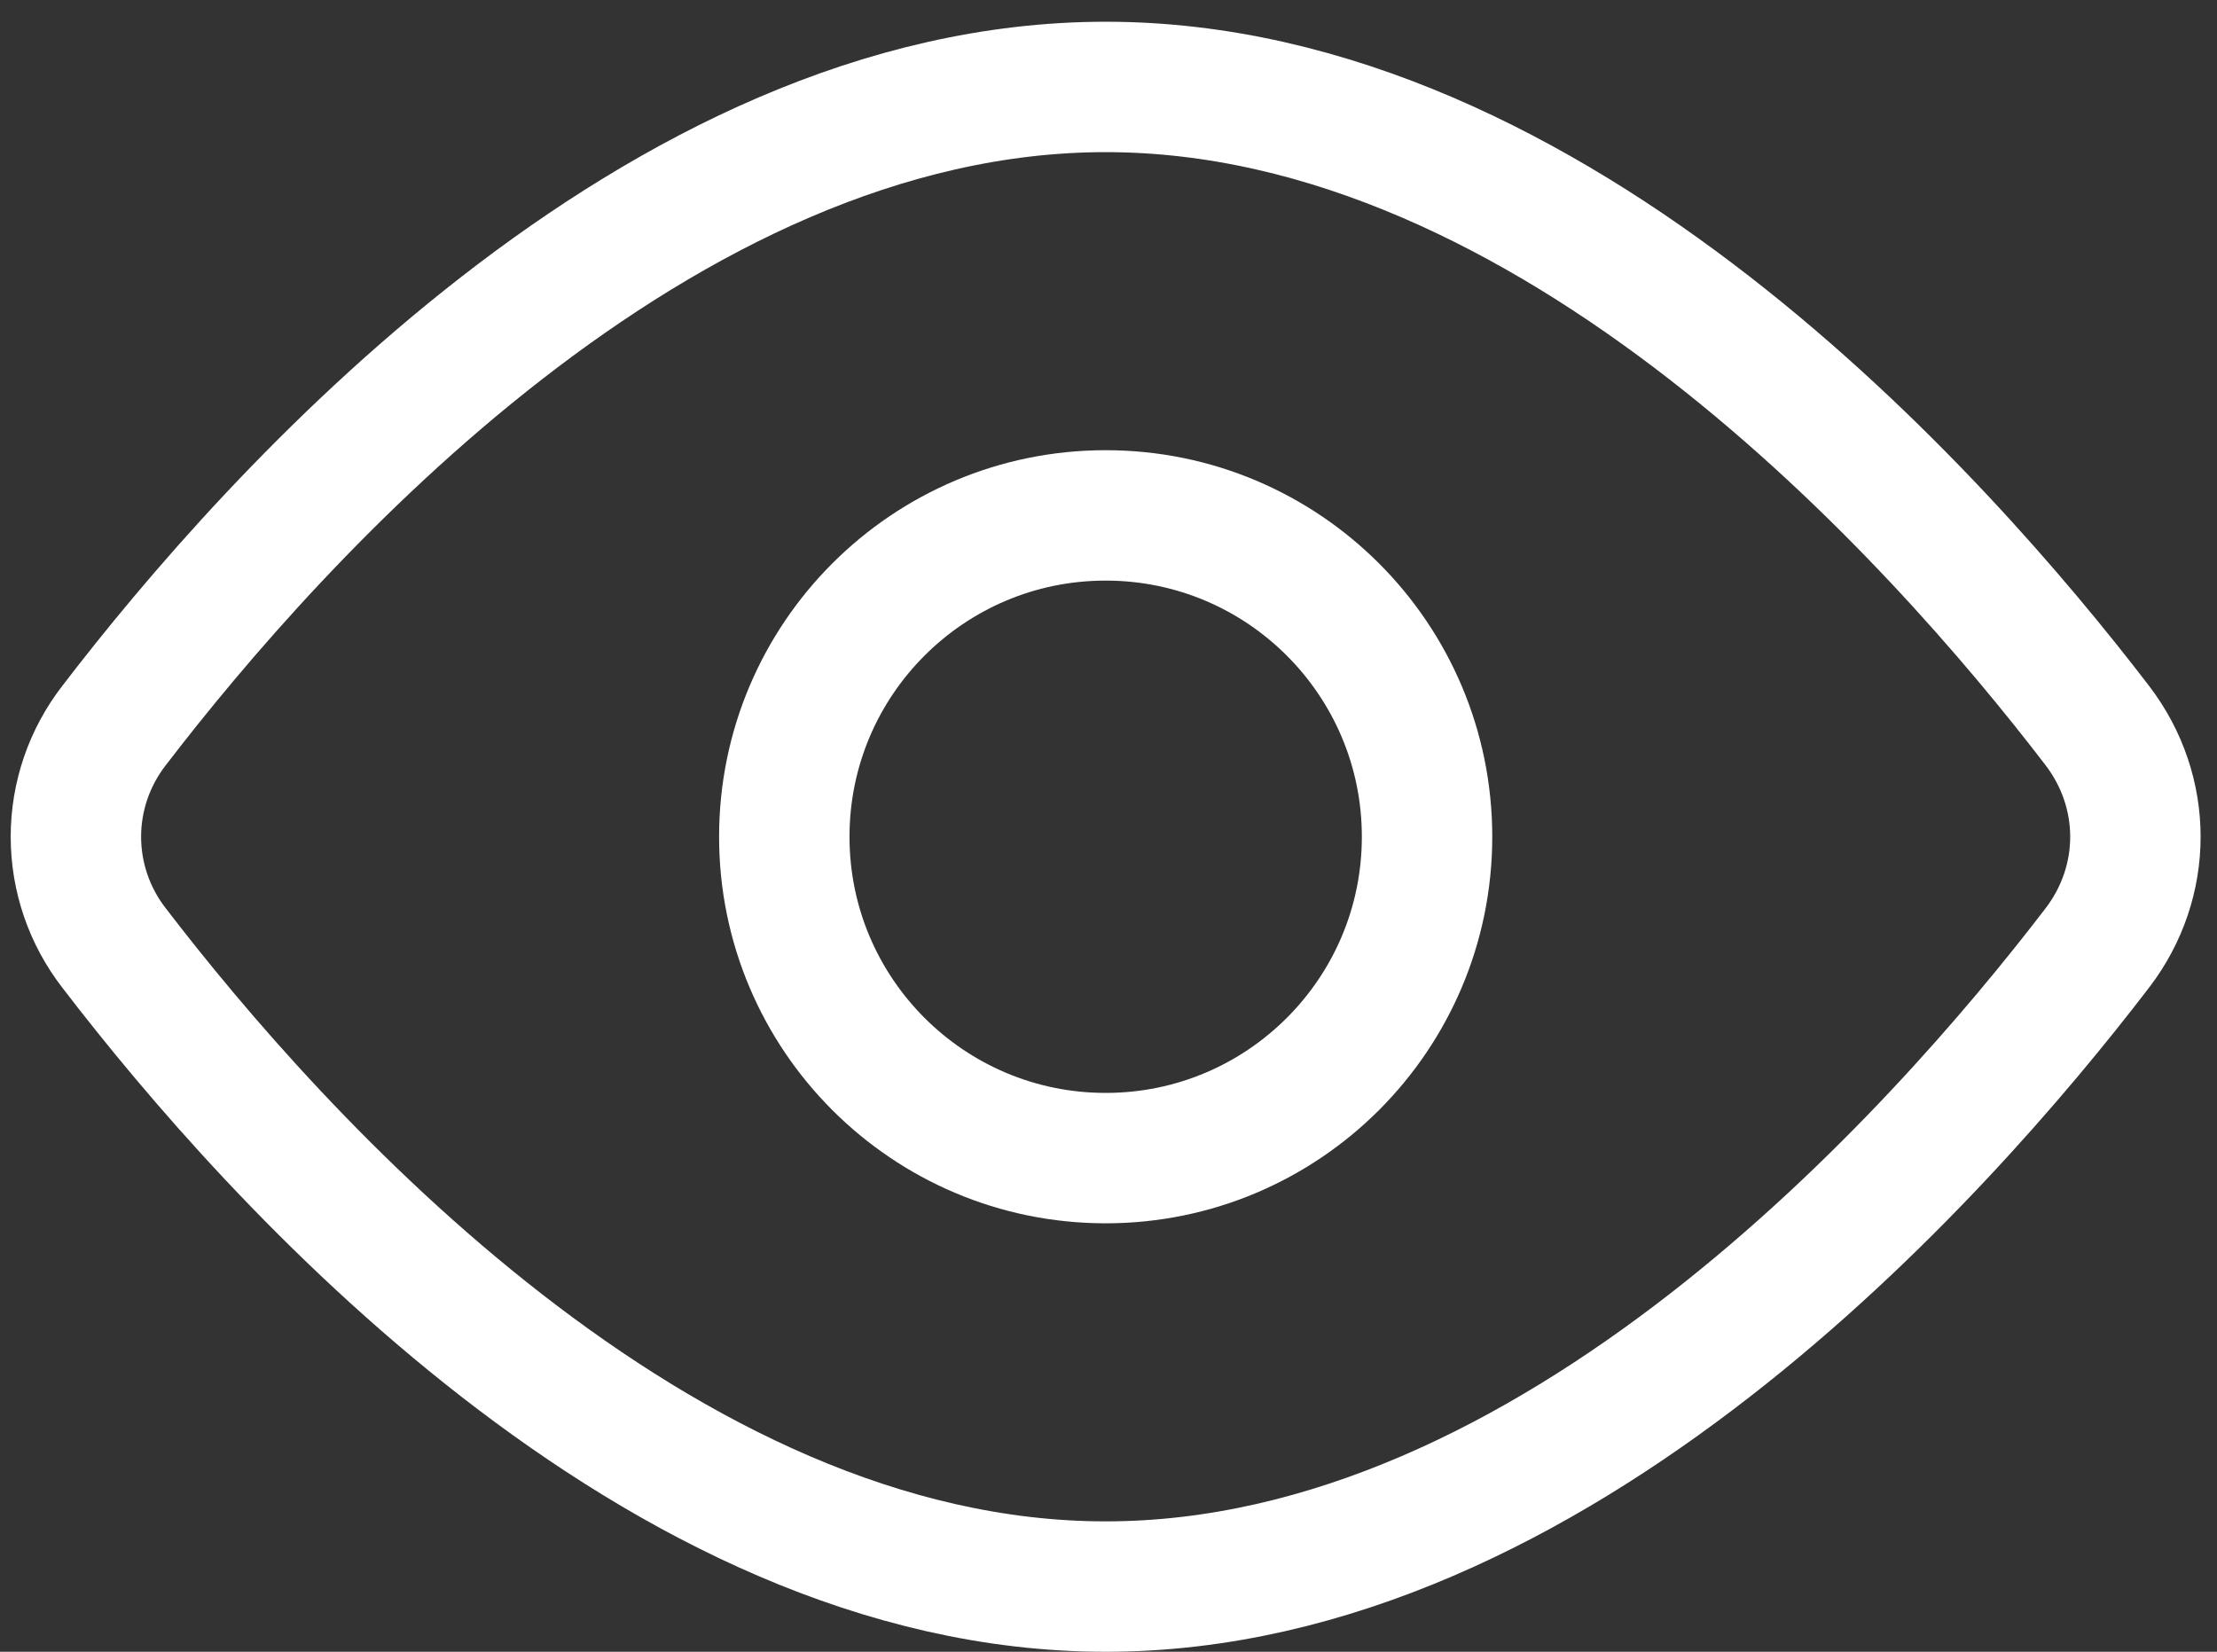
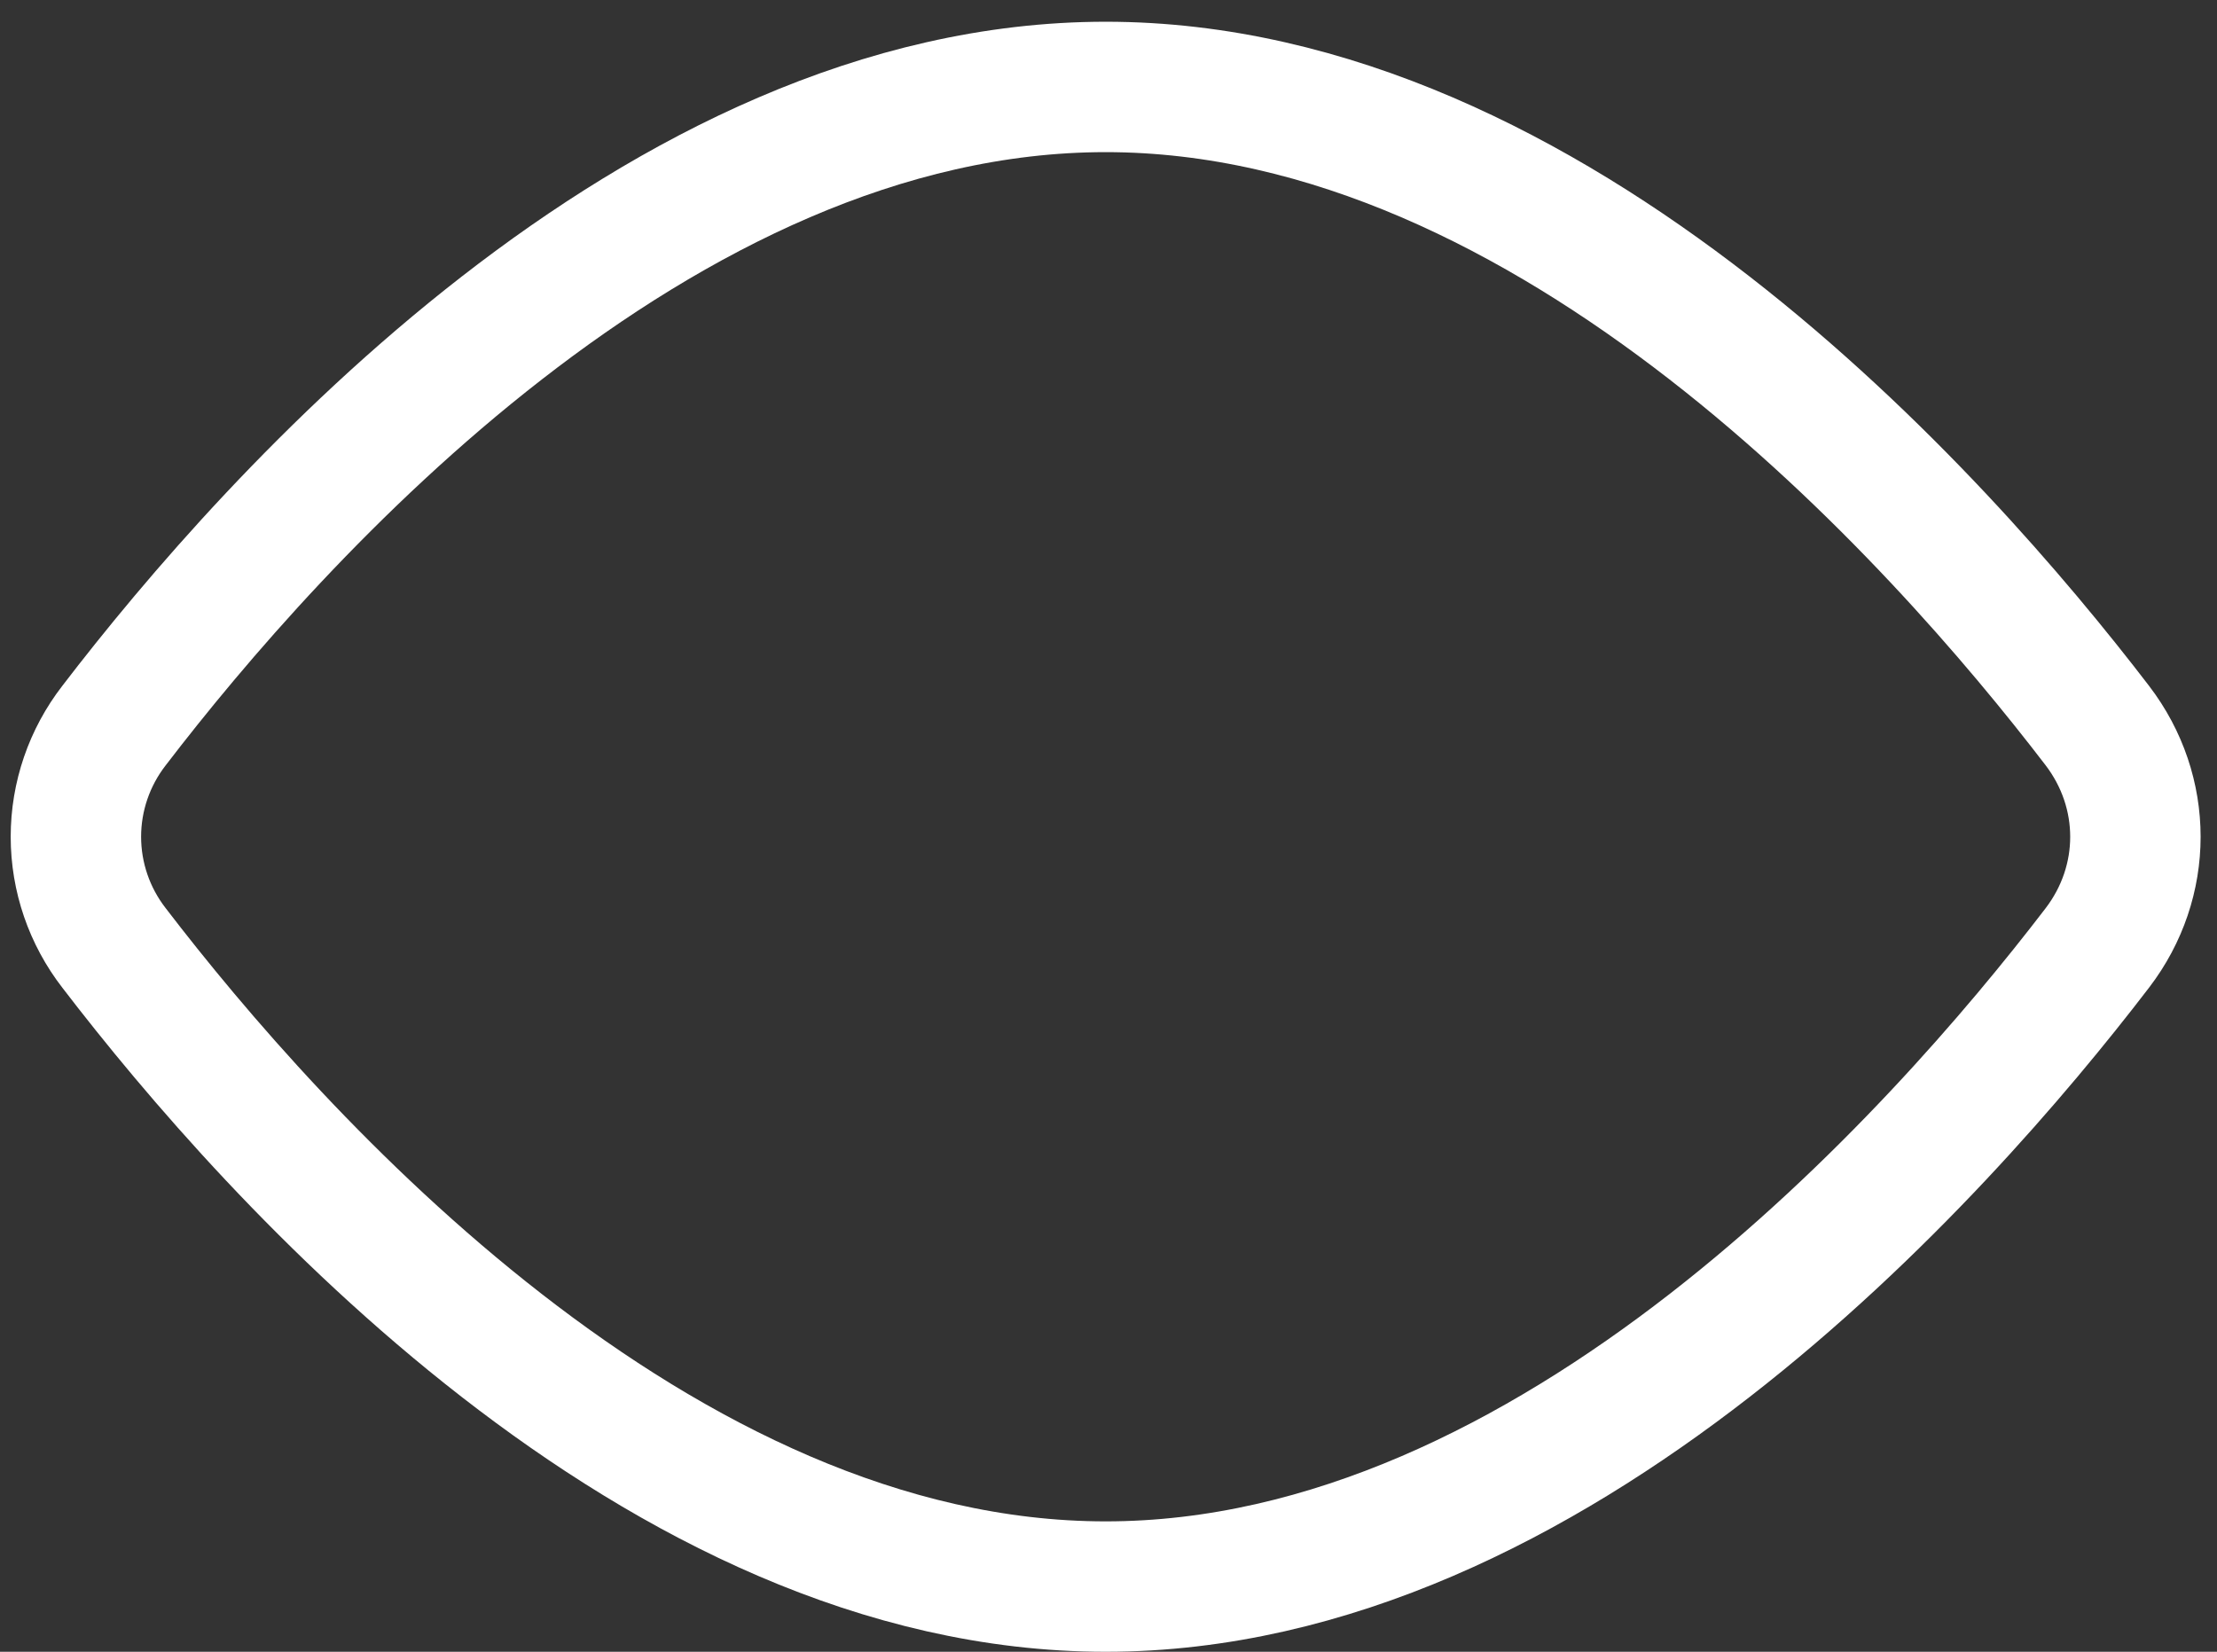
<svg xmlns="http://www.w3.org/2000/svg" width="51" height="38" viewBox="0 0 51 38" fill="none">
  <rect x="0" y="0" width="51" height="38" fill="#333333" stroke="none" />
  <path d="M48.247 16.692C49.415 18.22 49.415 20.282 48.247 21.808C44.568 26.611 35.741 36.5 25.435 36.5C15.13 36.5 6.302 26.611 2.623 21.808C2.055 21.076 1.746 20.176 1.746 19.25C1.746 18.324 2.055 17.424 2.623 16.692C6.302 11.889 15.13 2 25.435 2C35.741 2 44.568 11.889 48.247 16.692V16.692Z" stroke="white" stroke-width="3" stroke-linecap="round" stroke-linejoin="round" />
-   <path d="M25.435 26.643C29.518 26.643 32.828 23.333 32.828 19.25C32.828 15.167 29.518 11.857 25.435 11.857C21.352 11.857 18.042 15.167 18.042 19.25C18.042 23.333 21.352 26.643 25.435 26.643Z" stroke="white" stroke-width="3" stroke-linecap="round" stroke-linejoin="round" />
</svg>